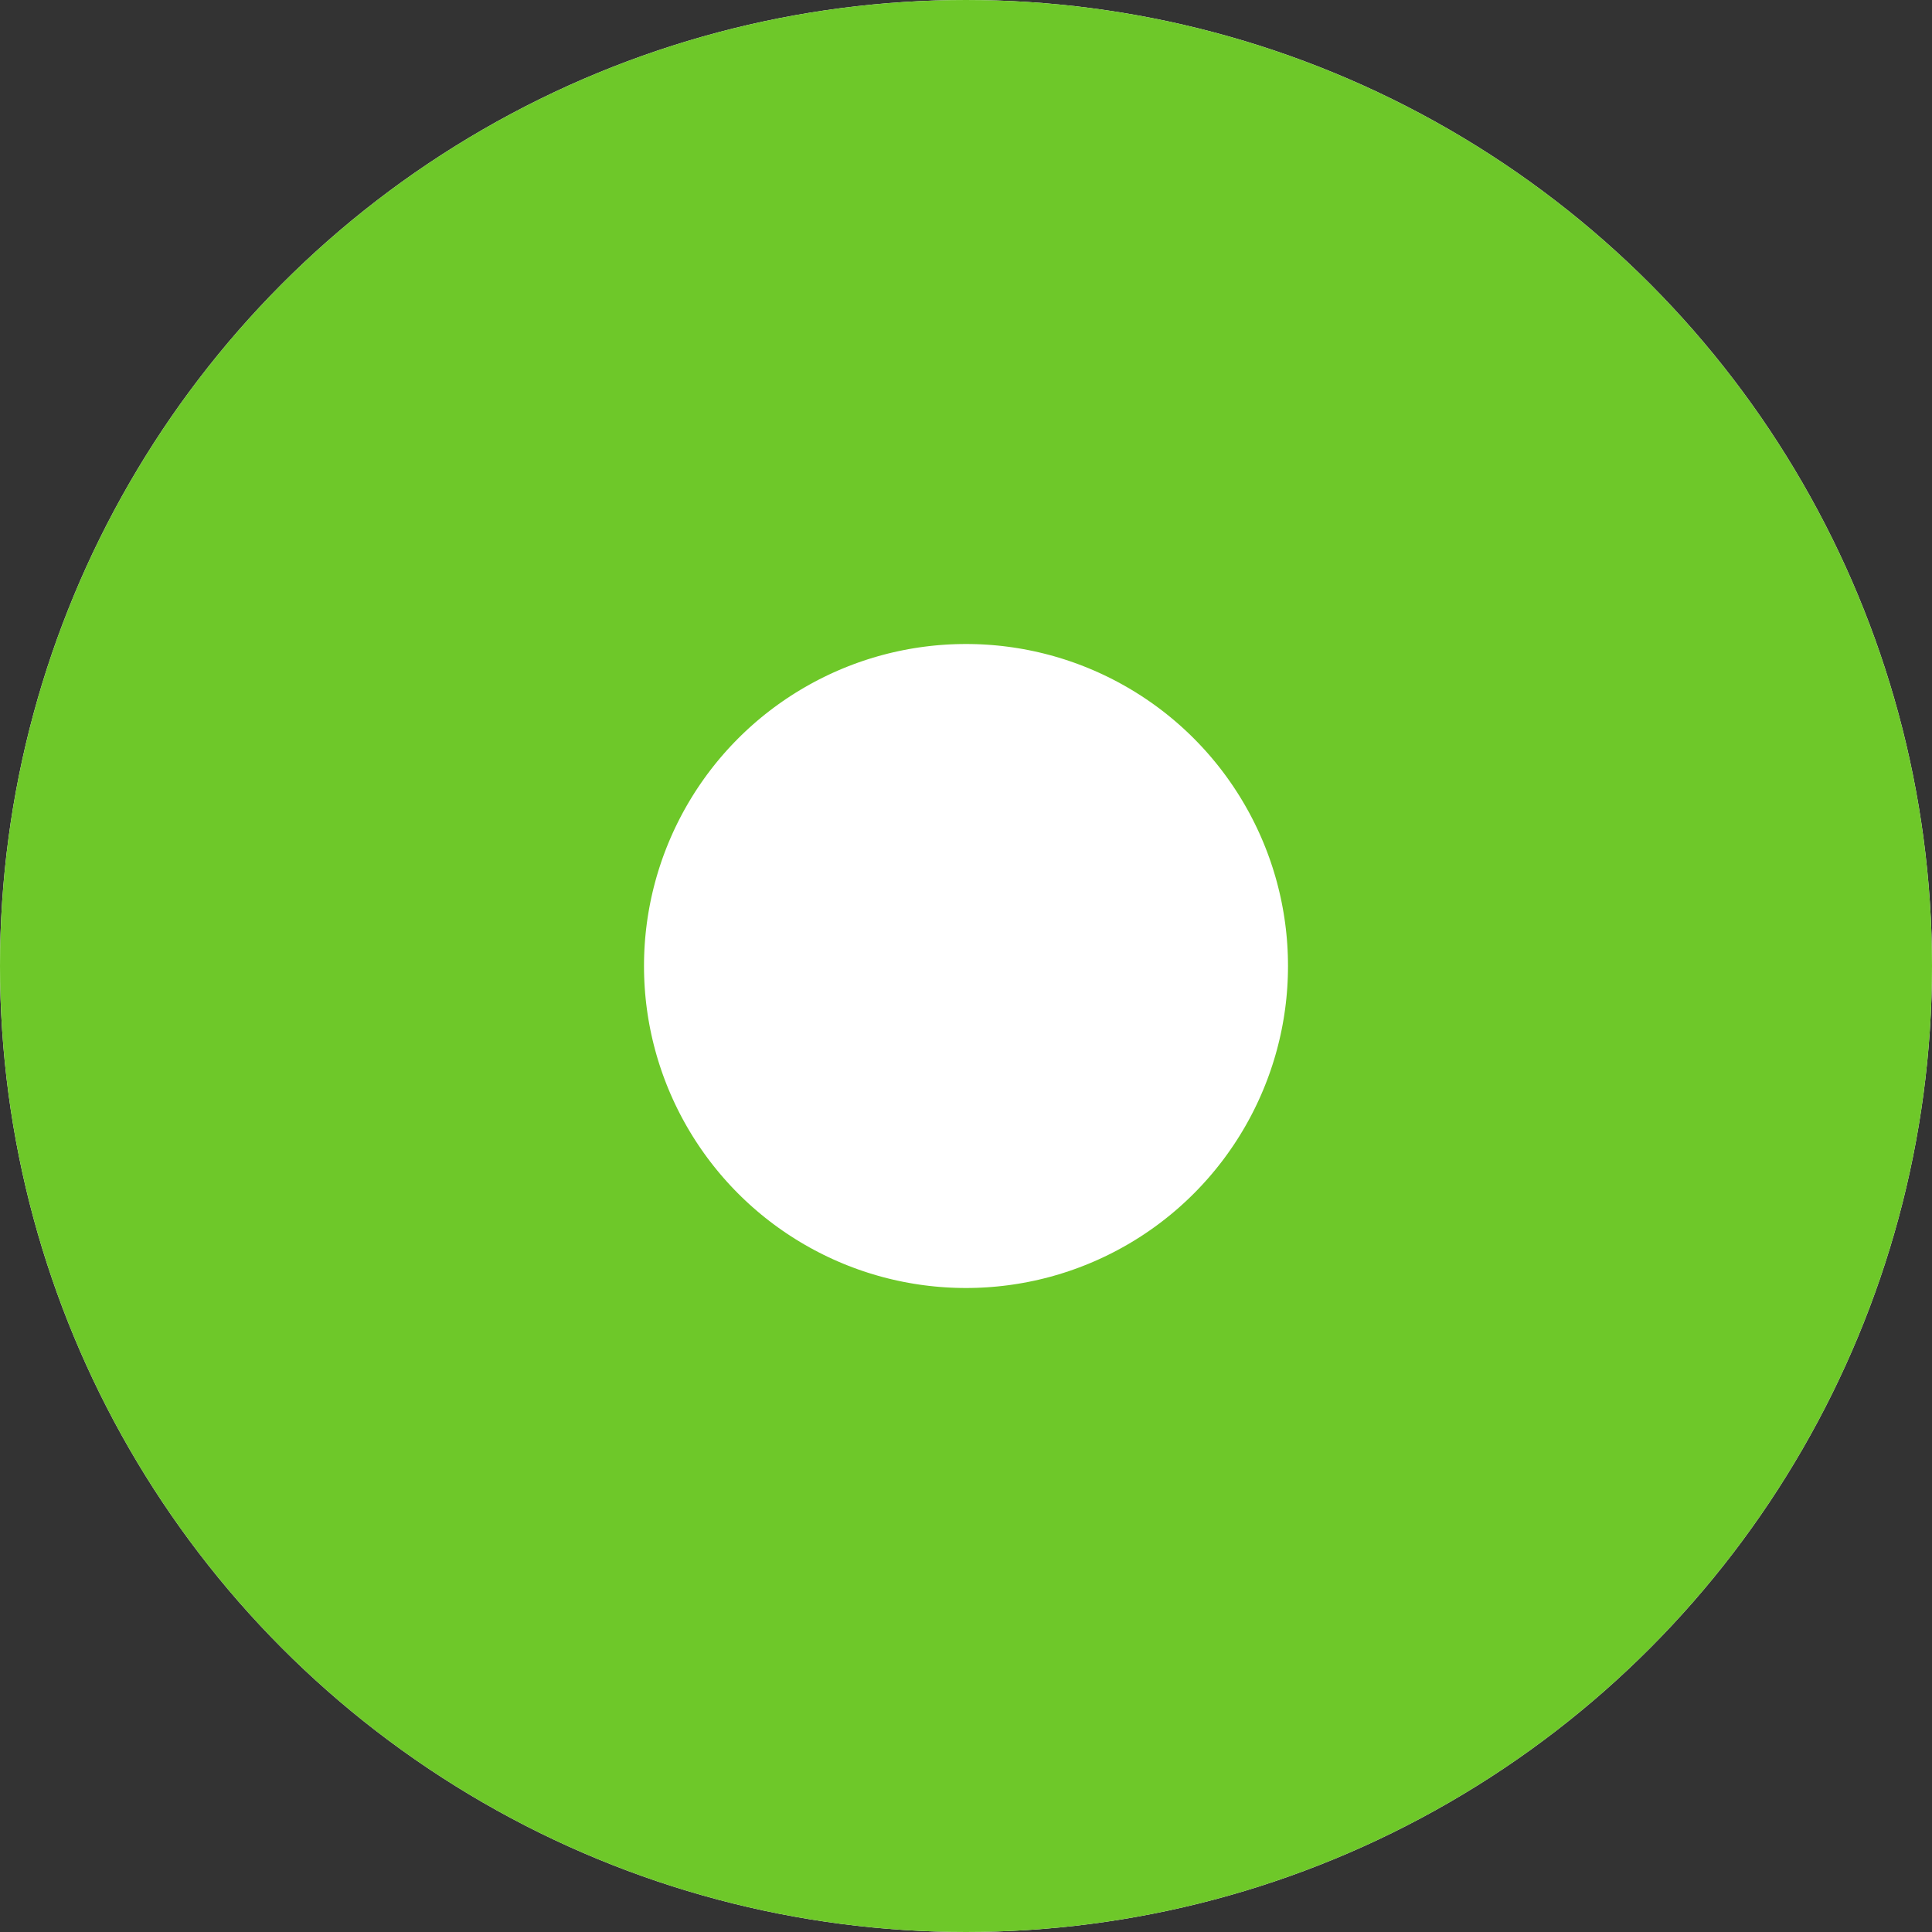
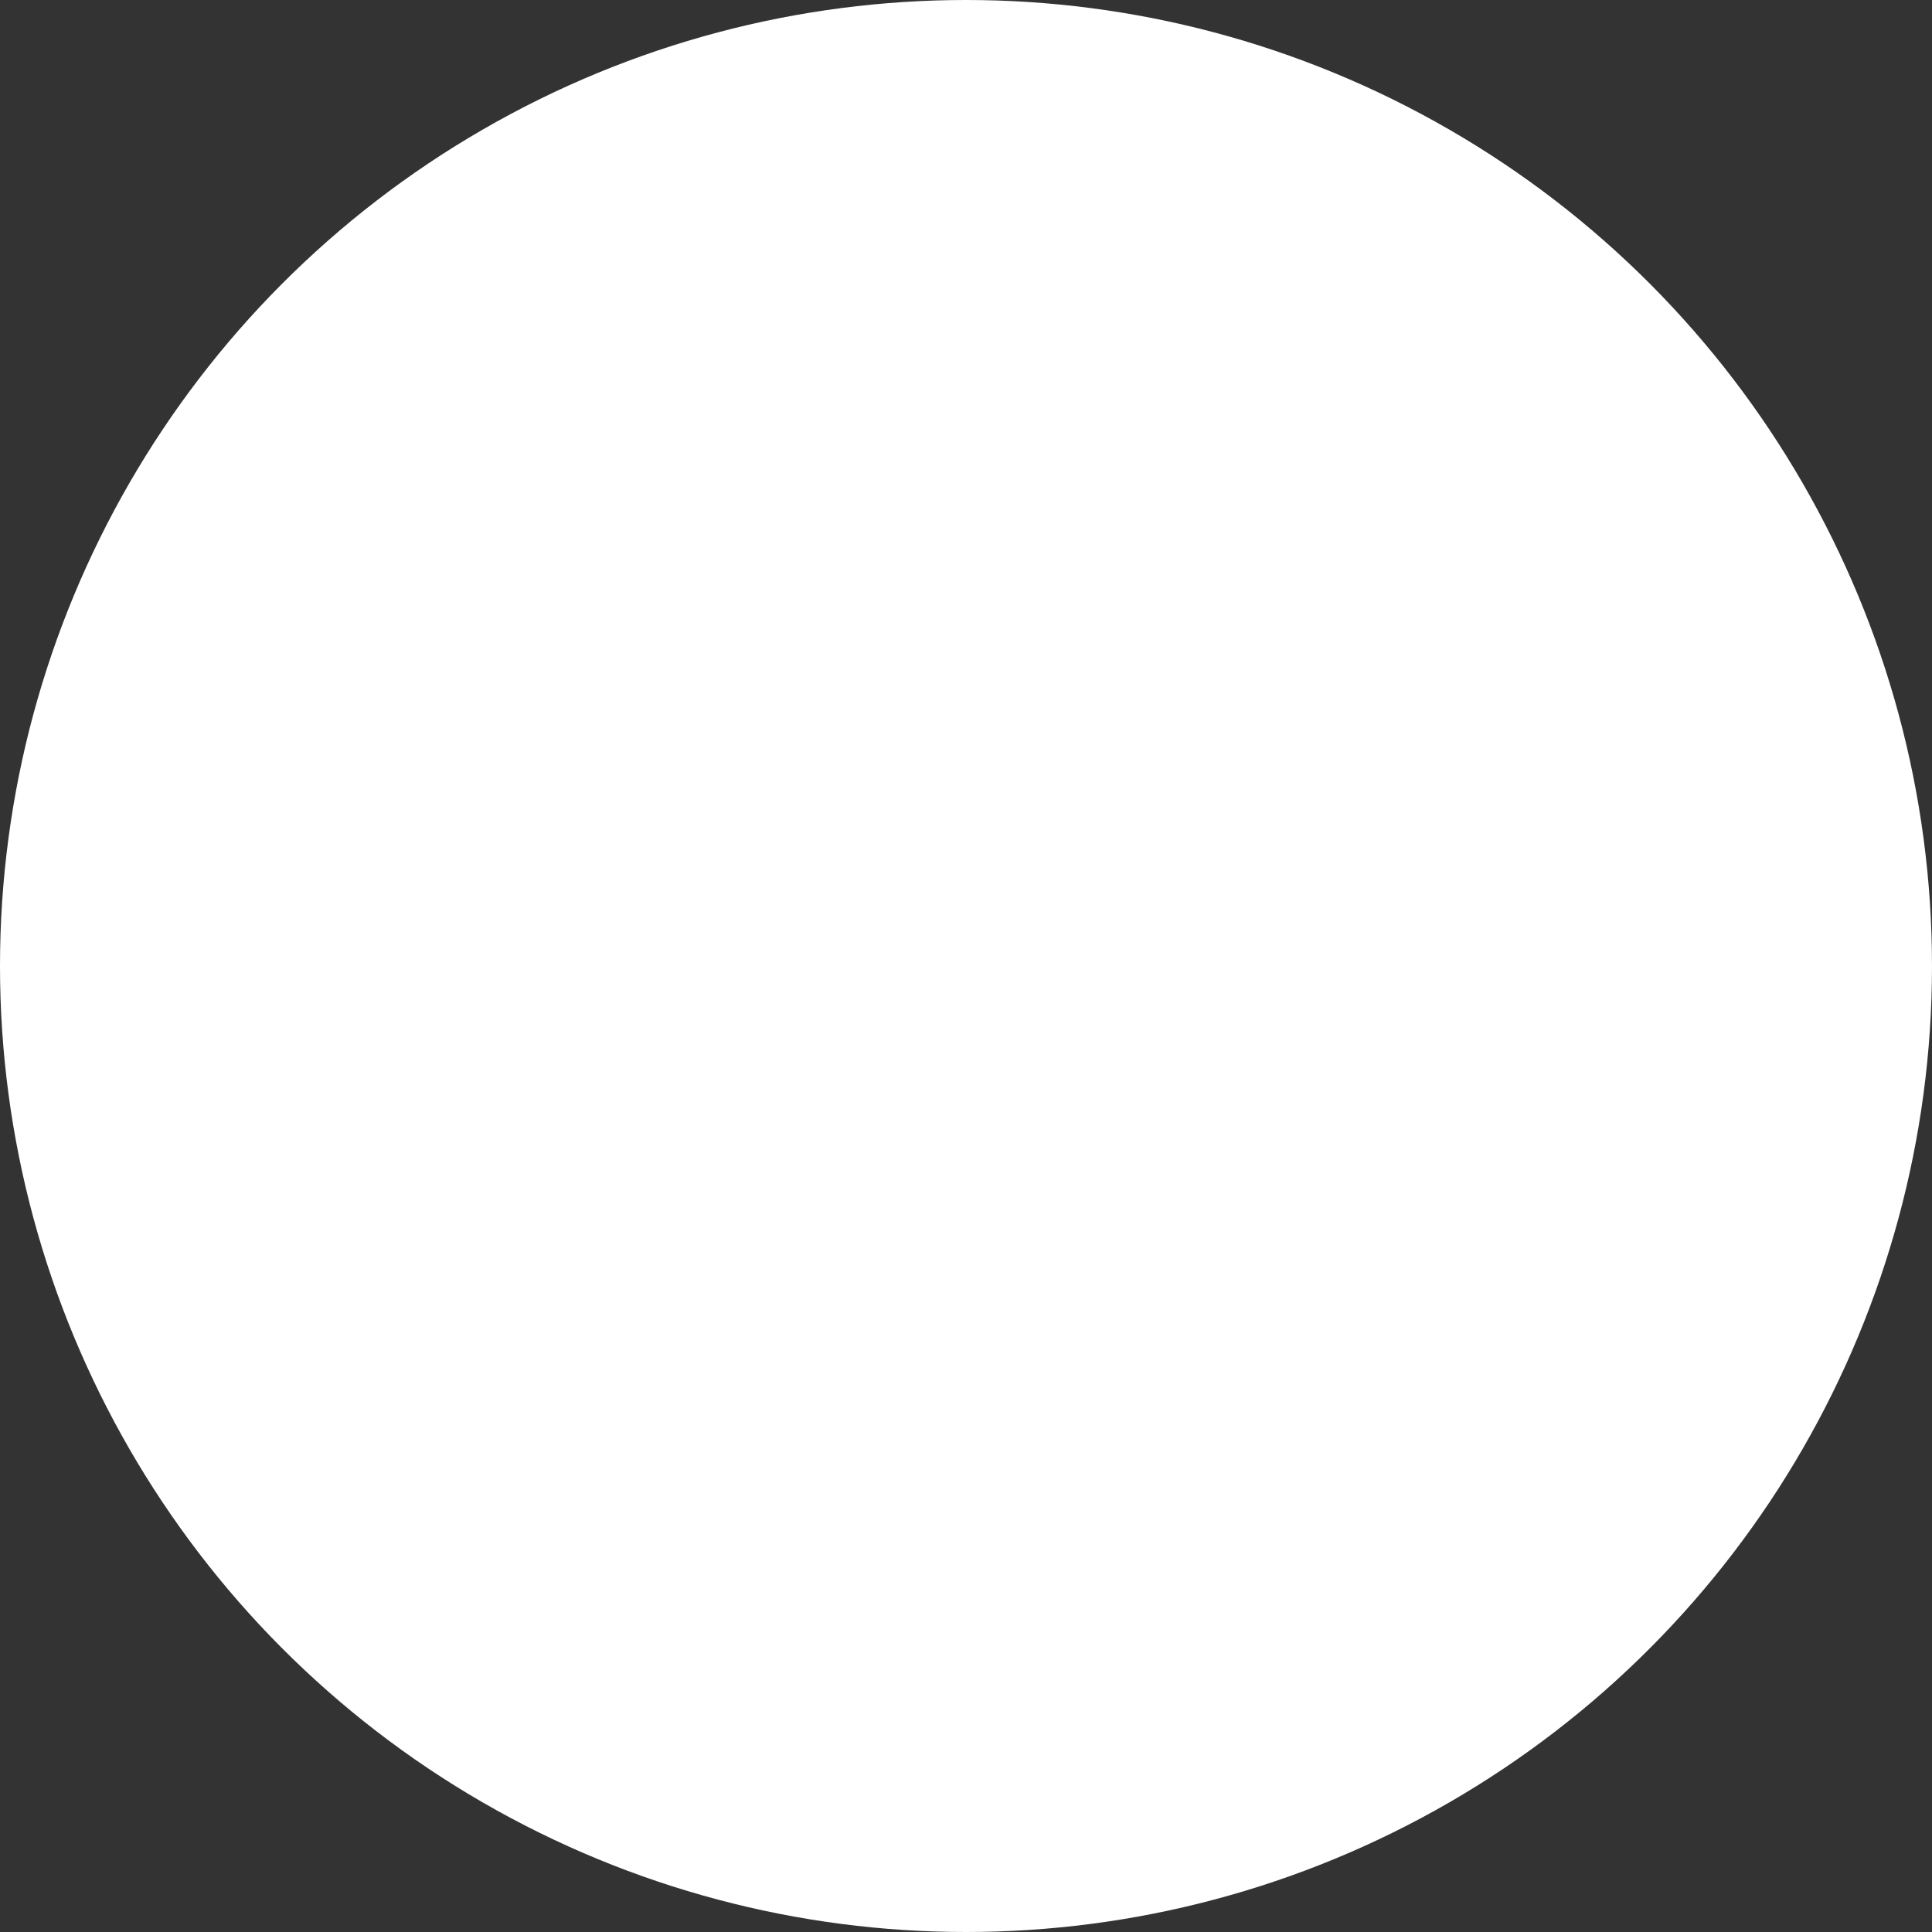
<svg xmlns="http://www.w3.org/2000/svg" width="24" height="24" viewBox="0 0 24 24">
  <rect x="0" y="0" width="24" height="24" fill="#333333" stroke="none" />
  <g id="AQXT_Circle" fill="#fff" stroke="#6ec829" stroke-width="8">
    <circle cx="12" cy="12" r="12" stroke="none" />
-     <circle cx="12" cy="12" r="8" fill="none" />
  </g>
</svg>